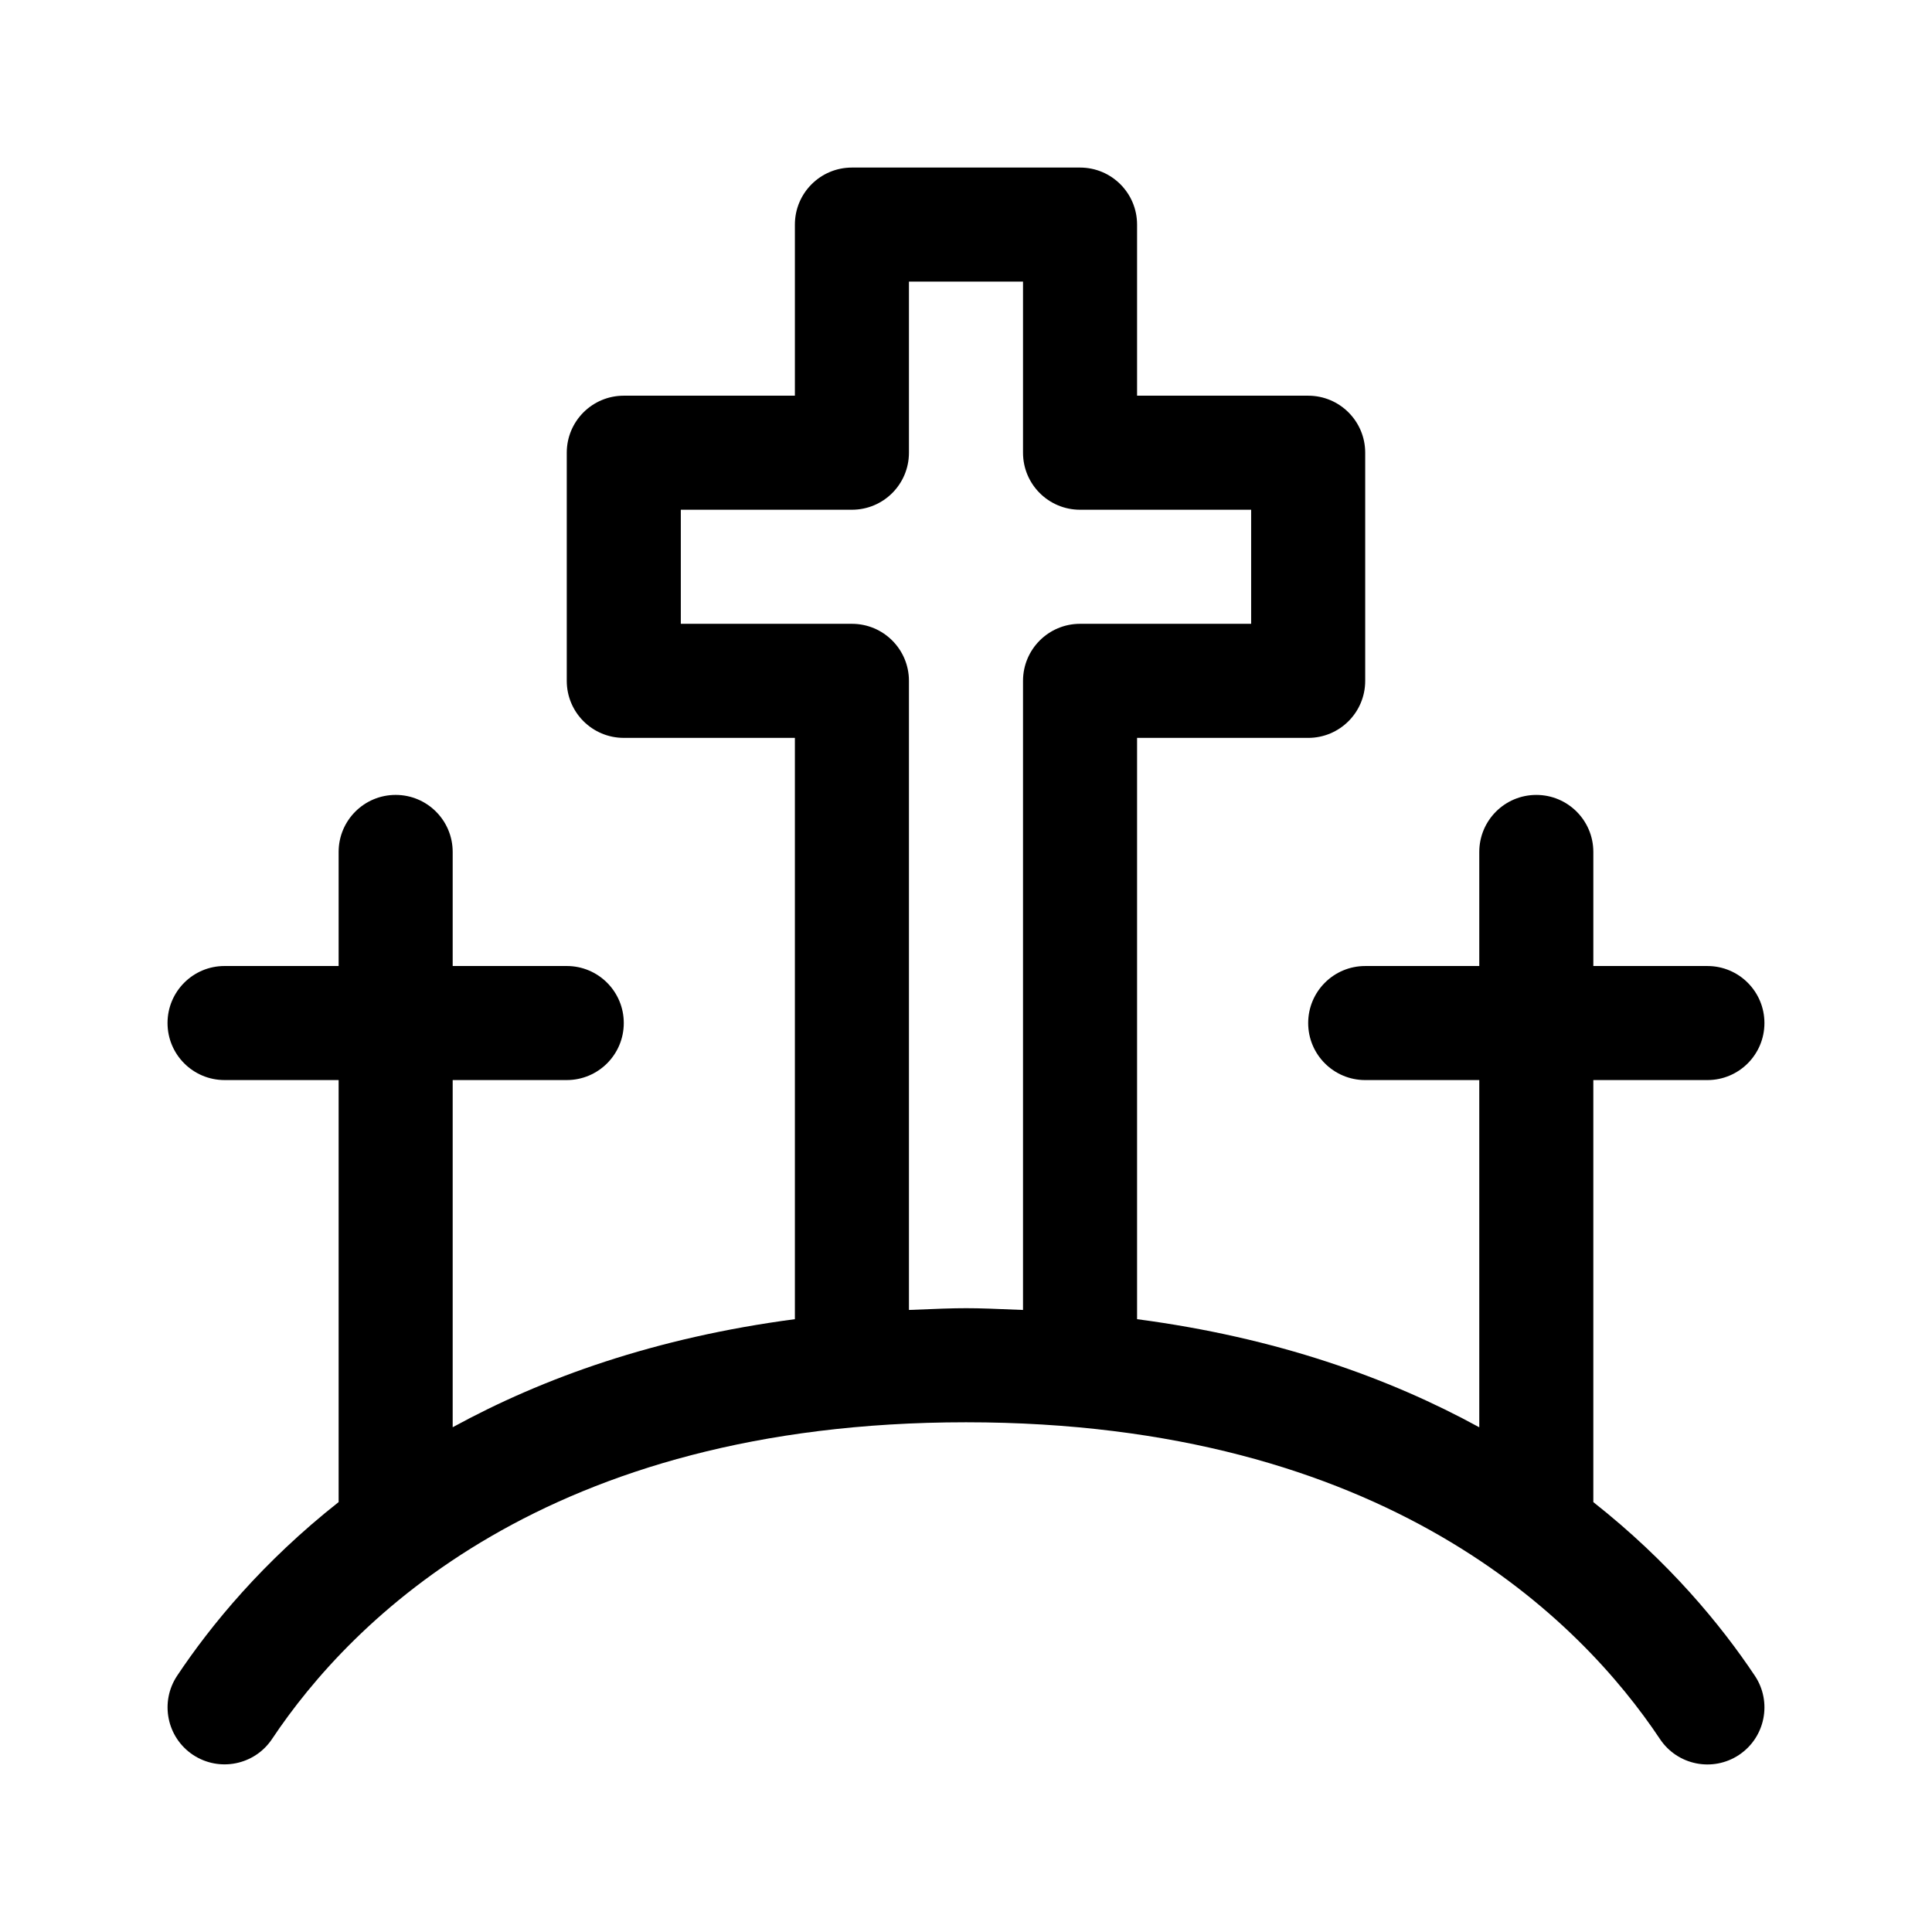
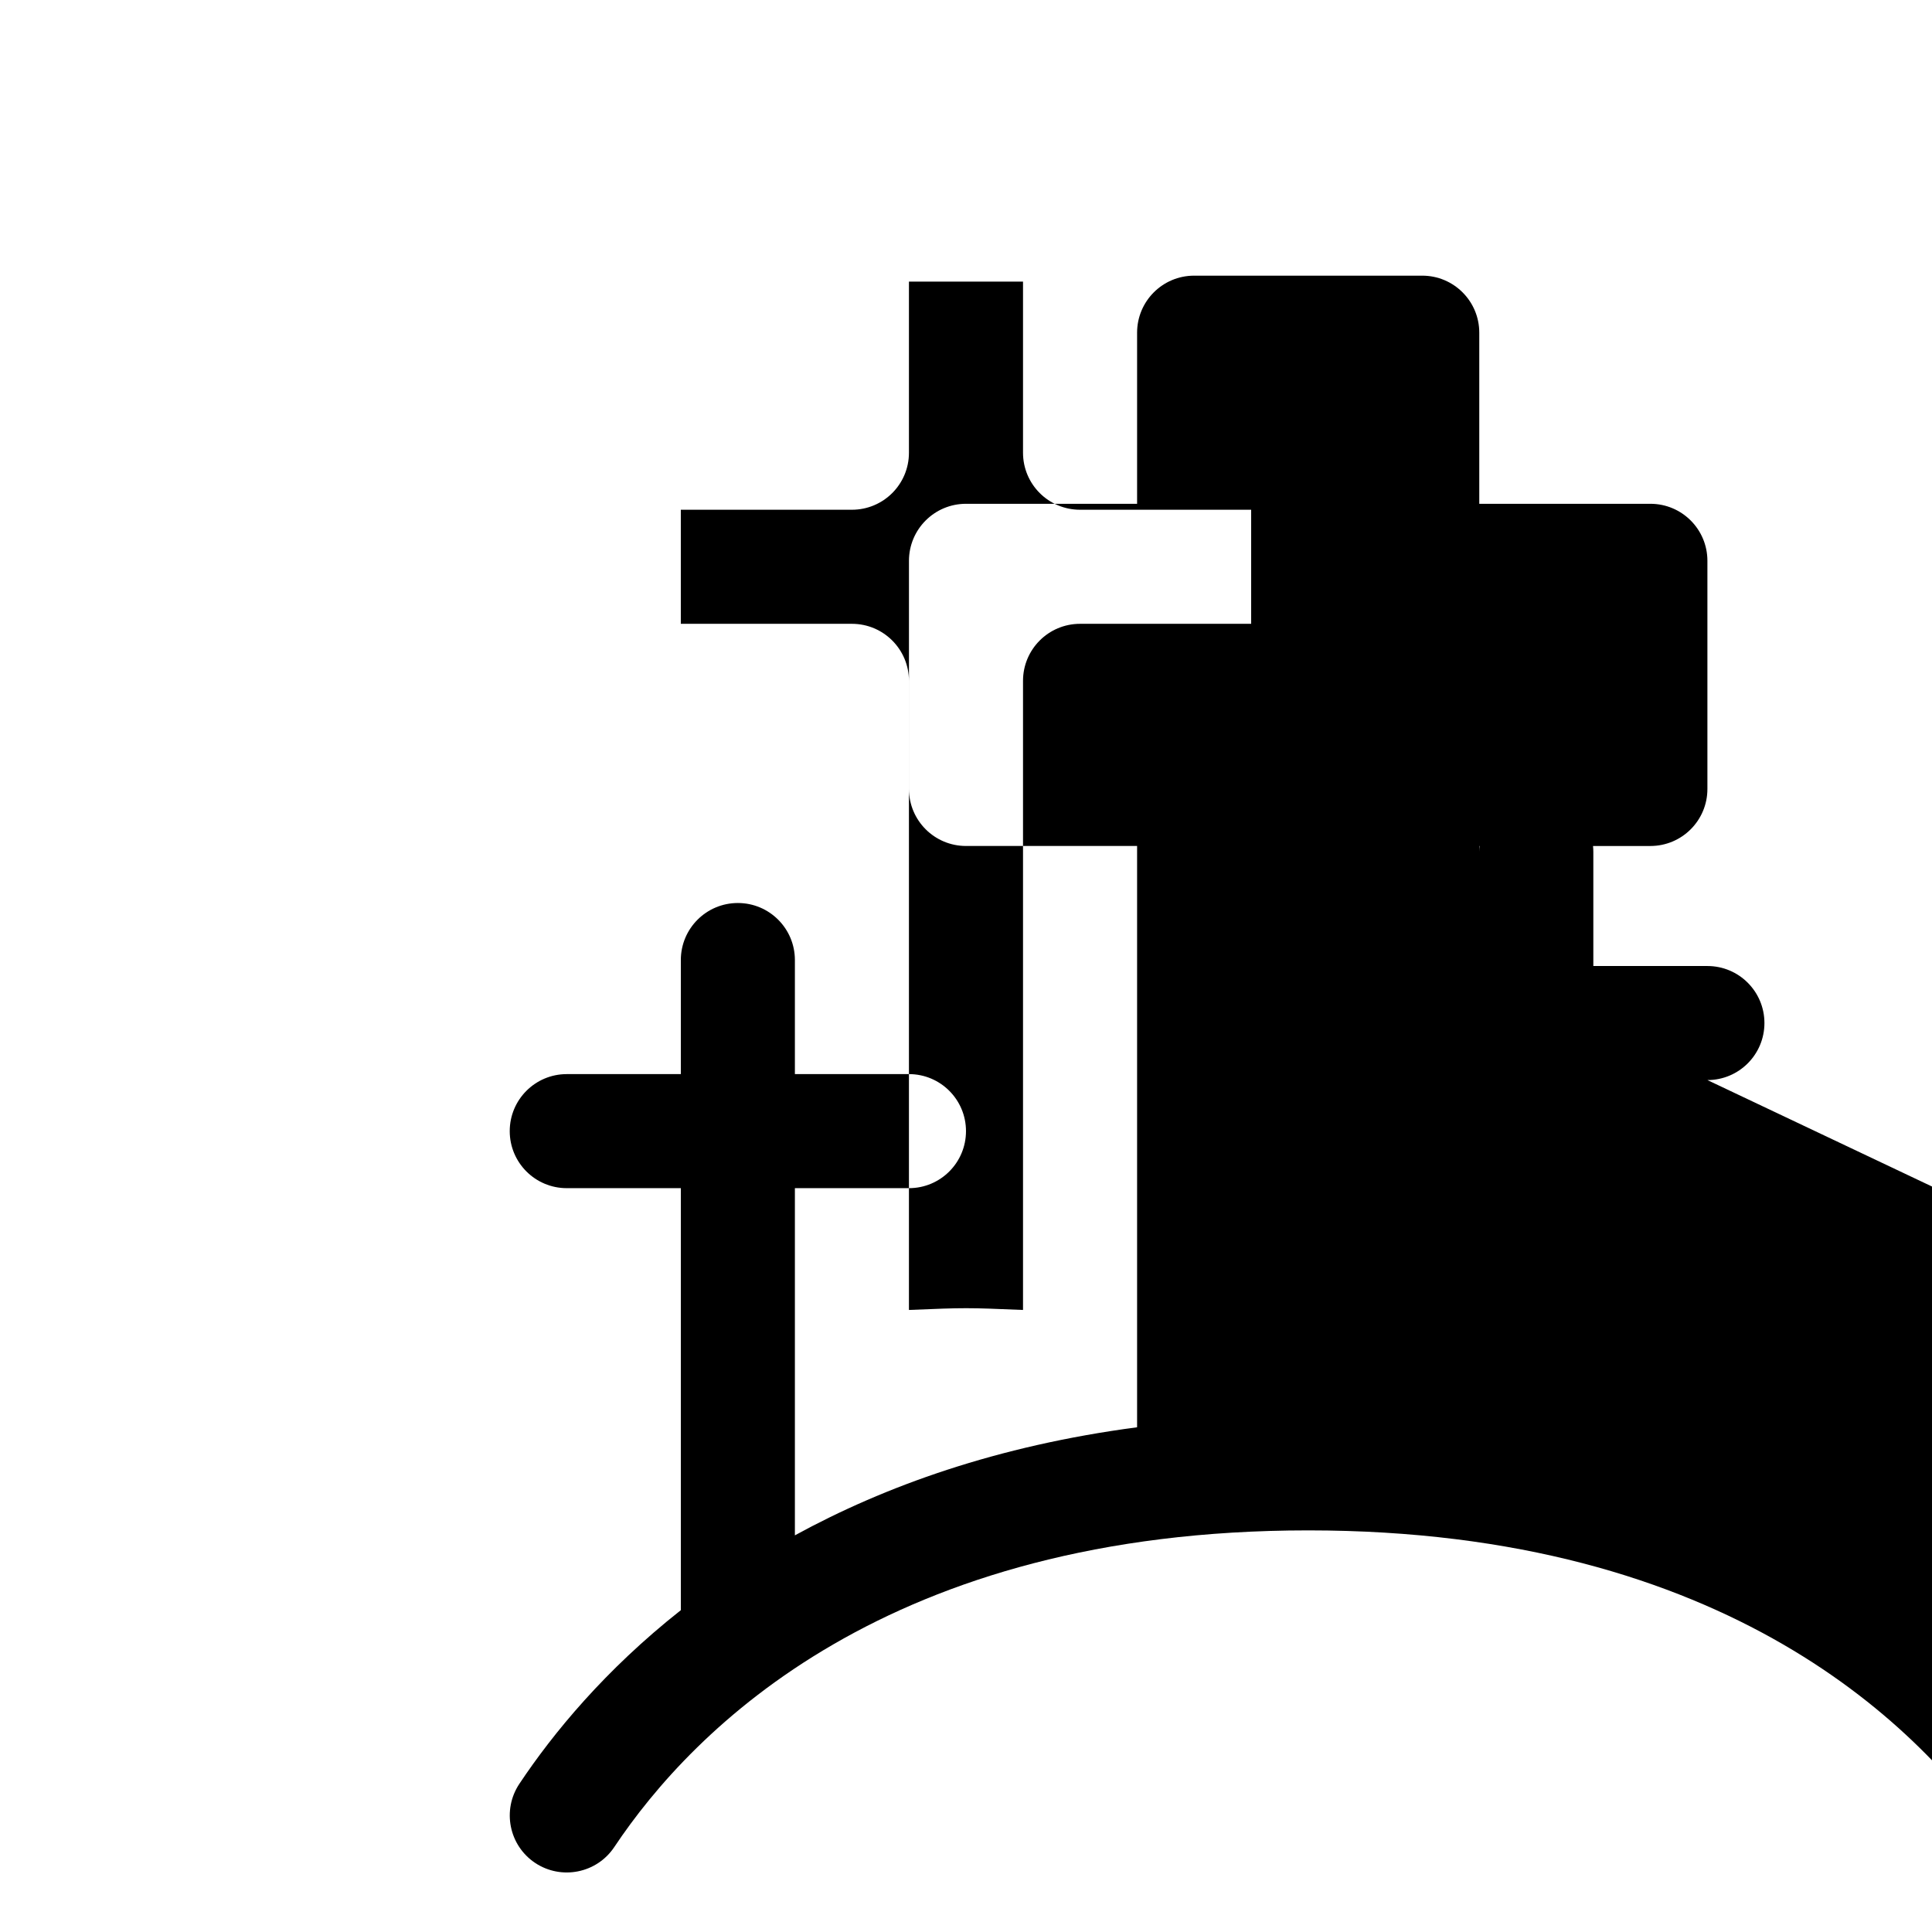
<svg xmlns="http://www.w3.org/2000/svg" fill="#000000" width="800px" height="800px" version="1.1" viewBox="144 144 512 512">
-   <path d="m596.48 430.23c8.348 0 15.113-6.762 15.113-15.113 0-8.352-6.766-15.113-15.113-15.113h-30.23v-30.23c0-8.352-6.766-15.113-15.113-15.113s-15.113 6.762-15.113 15.113v30.23h-30.23c-8.348 0-15.113 6.762-15.113 15.113 0 8.352 6.766 15.113 15.113 15.113h30.23v92.016c-23.895-13.074-53.652-23.766-90.688-28.648v-154.05h45.344c8.348 0 15.113-6.762 15.113-15.113v-60.461c0-8.352-6.766-15.113-15.113-15.113h-45.344v-45.344c0-8.352-6.766-15.113-15.113-15.113h-60.457c-8.348 0-15.113 6.762-15.113 15.113v45.344h-45.344c-8.348 0-15.113 6.762-15.113 15.113v60.457c0 8.352 6.766 15.113 15.113 15.113h45.344v154.05c-37.035 4.883-66.789 15.566-90.688 28.641v-92.008h30.23c8.348 0 15.113-6.762 15.113-15.113 0-8.352-6.766-15.113-15.113-15.113h-30.23v-30.23c0-8.352-6.766-15.113-15.113-15.113-8.348 0-15.113 6.762-15.113 15.113v30.23h-30.23c-8.348 0-15.113 6.762-15.113 15.113 0 8.352 6.766 15.113 15.113 15.113h30.23v111.84c-20.066 15.828-33.852 32.602-42.797 46.023-4.625 6.953-2.75 16.324 4.191 20.957 6.941 4.606 16.324 2.746 20.957-4.191 20.902-31.352 72.594-83.938 183.91-83.938s163.01 52.602 183.91 83.953c4.629 6.941 13.996 8.82 20.957 4.191 6.941-4.637 8.816-14.02 4.191-20.957-8.953-13.426-22.738-30.203-42.812-46.031v-111.84zm-181.37-105.8v166.72c-14.992-0.613-15.059-0.625-30.23 0v-166.72c0-8.352-6.766-15.113-15.113-15.113h-45.344v-30.23h45.344c8.348 0 15.113-6.762 15.113-15.113v-45.344h30.23v45.344c0 8.352 6.766 15.113 15.113 15.113h45.344v30.23h-45.344c-8.348 0-15.113 6.762-15.113 15.113z" />
+   <path d="m596.48 430.23c8.348 0 15.113-6.762 15.113-15.113 0-8.352-6.766-15.113-15.113-15.113h-30.23v-30.23c0-8.352-6.766-15.113-15.113-15.113s-15.113 6.762-15.113 15.113v30.23h-30.23c-8.348 0-15.113 6.762-15.113 15.113 0 8.352 6.766 15.113 15.113 15.113h30.23v92.016v-154.05h45.344c8.348 0 15.113-6.762 15.113-15.113v-60.461c0-8.352-6.766-15.113-15.113-15.113h-45.344v-45.344c0-8.352-6.766-15.113-15.113-15.113h-60.457c-8.348 0-15.113 6.762-15.113 15.113v45.344h-45.344c-8.348 0-15.113 6.762-15.113 15.113v60.457c0 8.352 6.766 15.113 15.113 15.113h45.344v154.05c-37.035 4.883-66.789 15.566-90.688 28.641v-92.008h30.23c8.348 0 15.113-6.762 15.113-15.113 0-8.352-6.766-15.113-15.113-15.113h-30.23v-30.23c0-8.352-6.766-15.113-15.113-15.113-8.348 0-15.113 6.762-15.113 15.113v30.23h-30.23c-8.348 0-15.113 6.762-15.113 15.113 0 8.352 6.766 15.113 15.113 15.113h30.23v111.84c-20.066 15.828-33.852 32.602-42.797 46.023-4.625 6.953-2.75 16.324 4.191 20.957 6.941 4.606 16.324 2.746 20.957-4.191 20.902-31.352 72.594-83.938 183.91-83.938s163.01 52.602 183.91 83.953c4.629 6.941 13.996 8.82 20.957 4.191 6.941-4.637 8.816-14.02 4.191-20.957-8.953-13.426-22.738-30.203-42.812-46.031v-111.84zm-181.37-105.8v166.72c-14.992-0.613-15.059-0.625-30.23 0v-166.72c0-8.352-6.766-15.113-15.113-15.113h-45.344v-30.23h45.344c8.348 0 15.113-6.762 15.113-15.113v-45.344h30.23v45.344c0 8.352 6.766 15.113 15.113 15.113h45.344v30.23h-45.344c-8.348 0-15.113 6.762-15.113 15.113z" />
</svg>